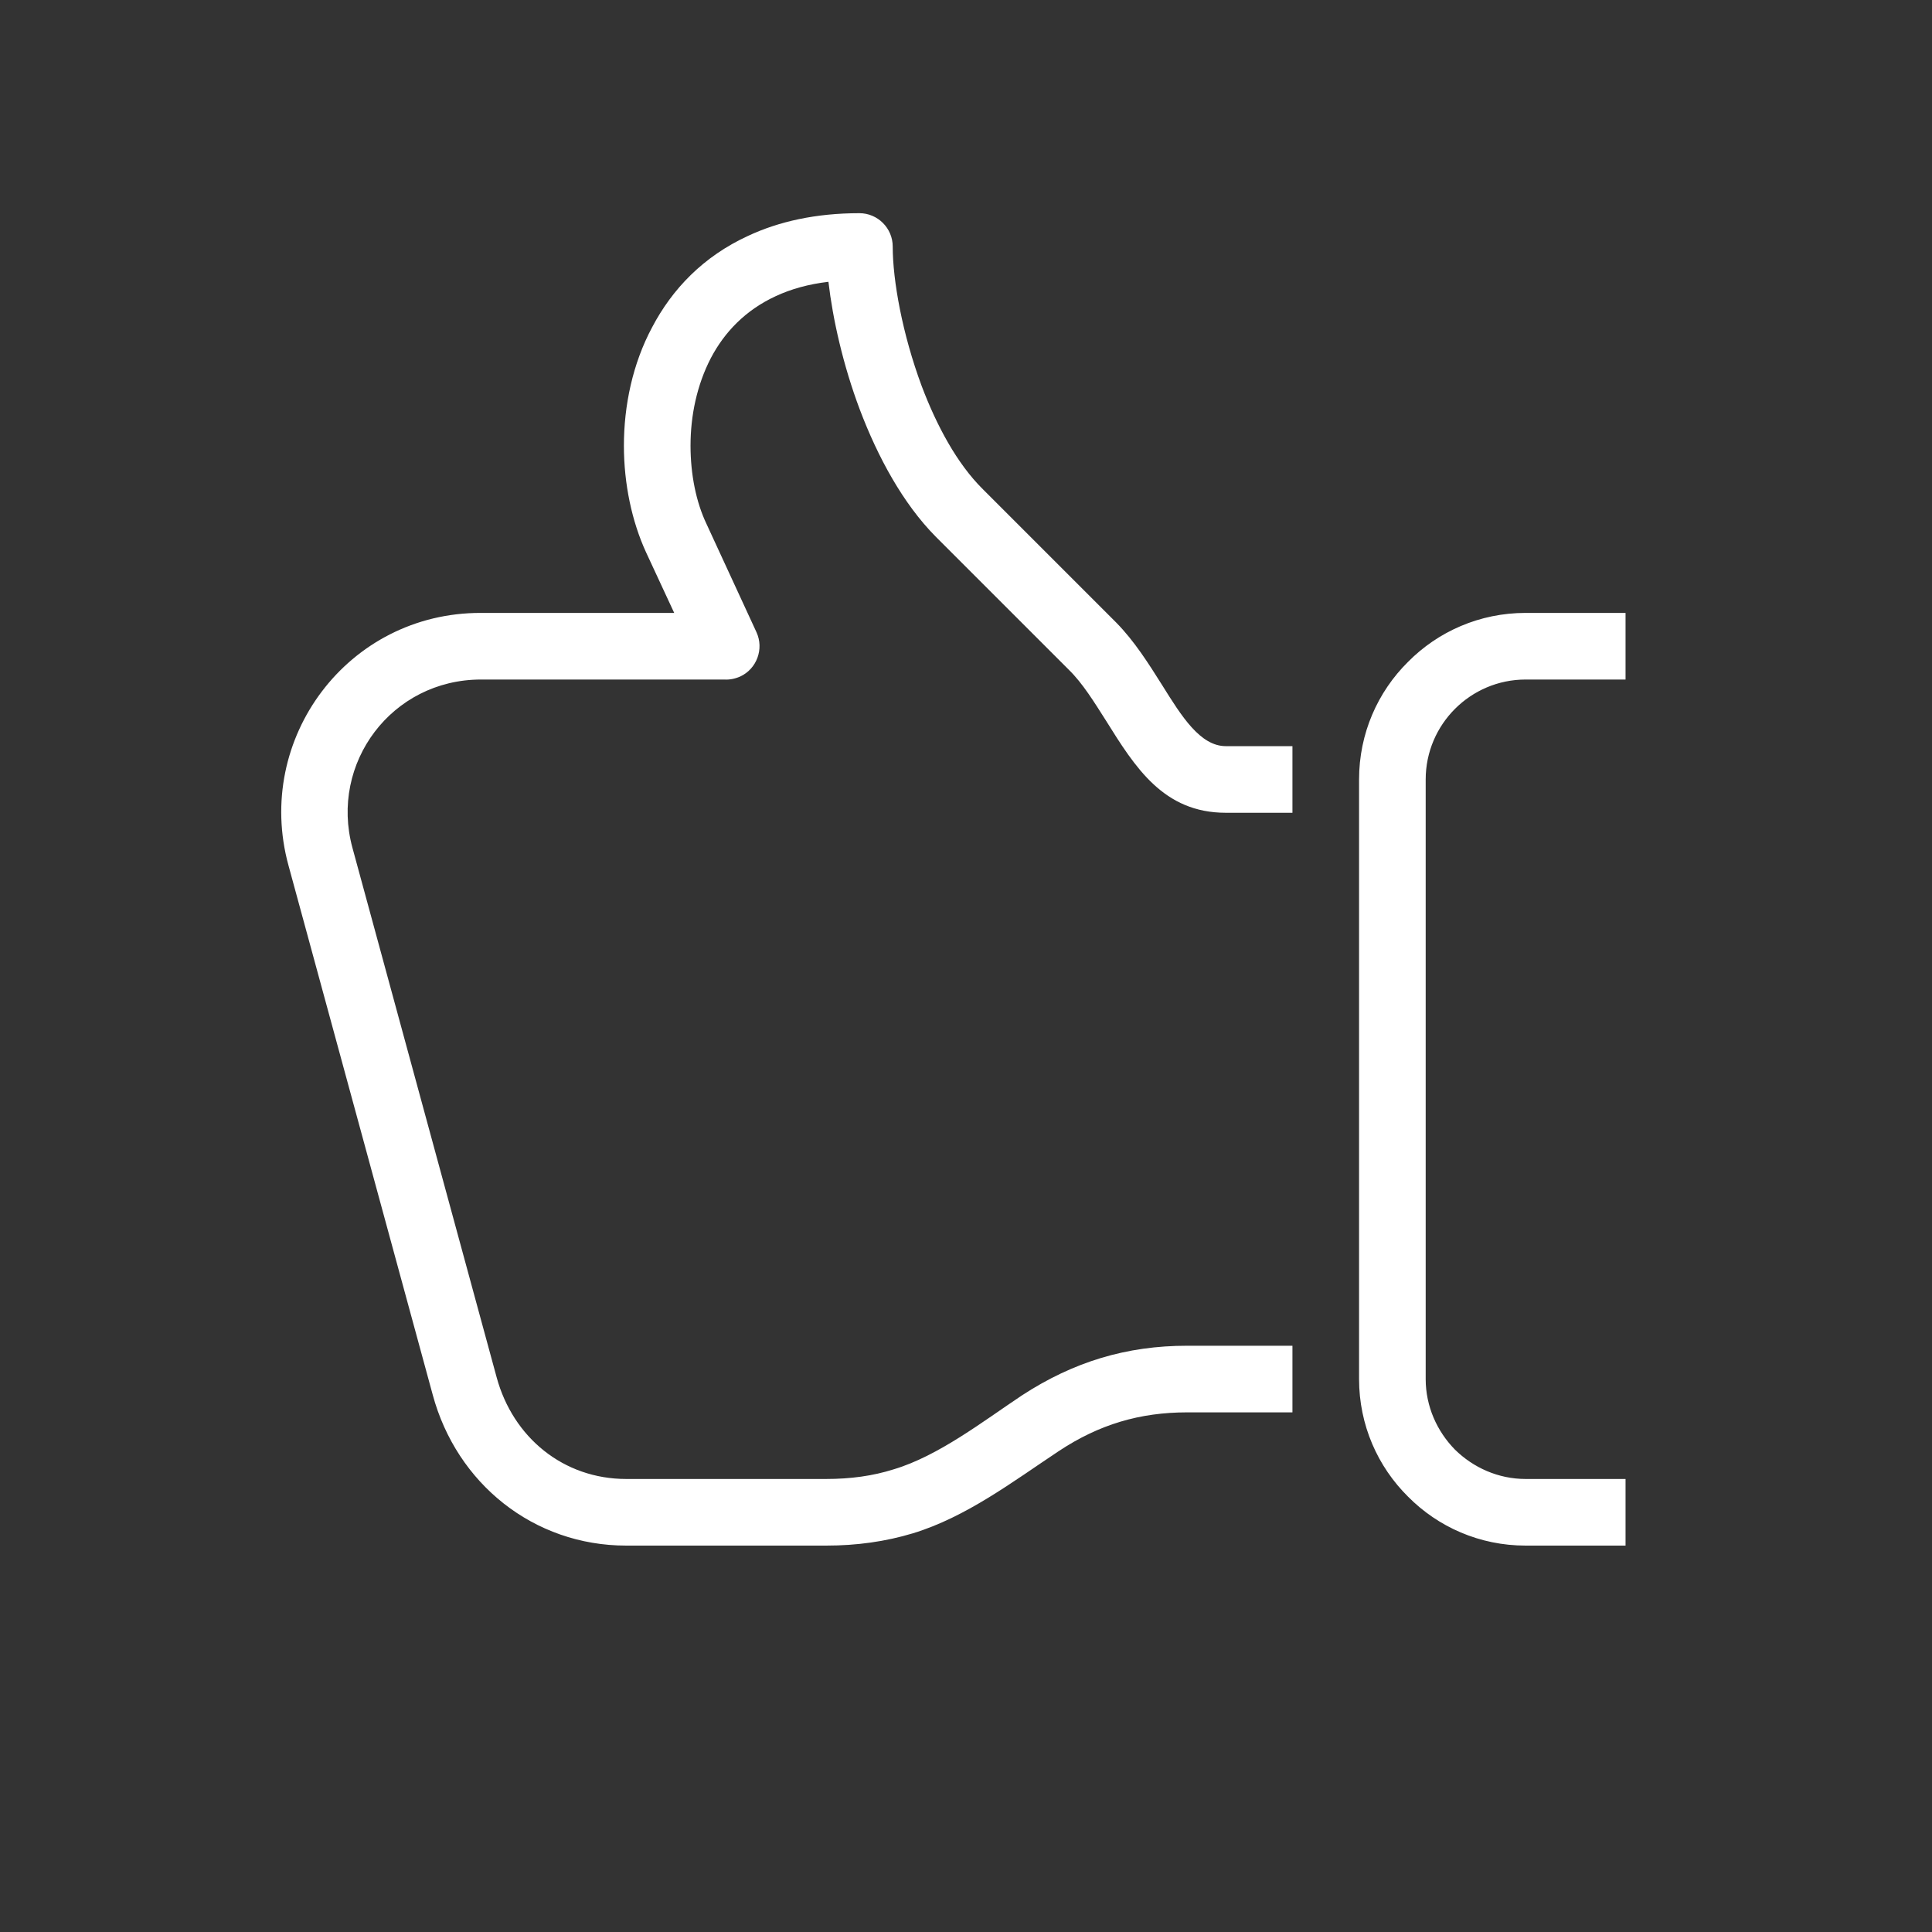
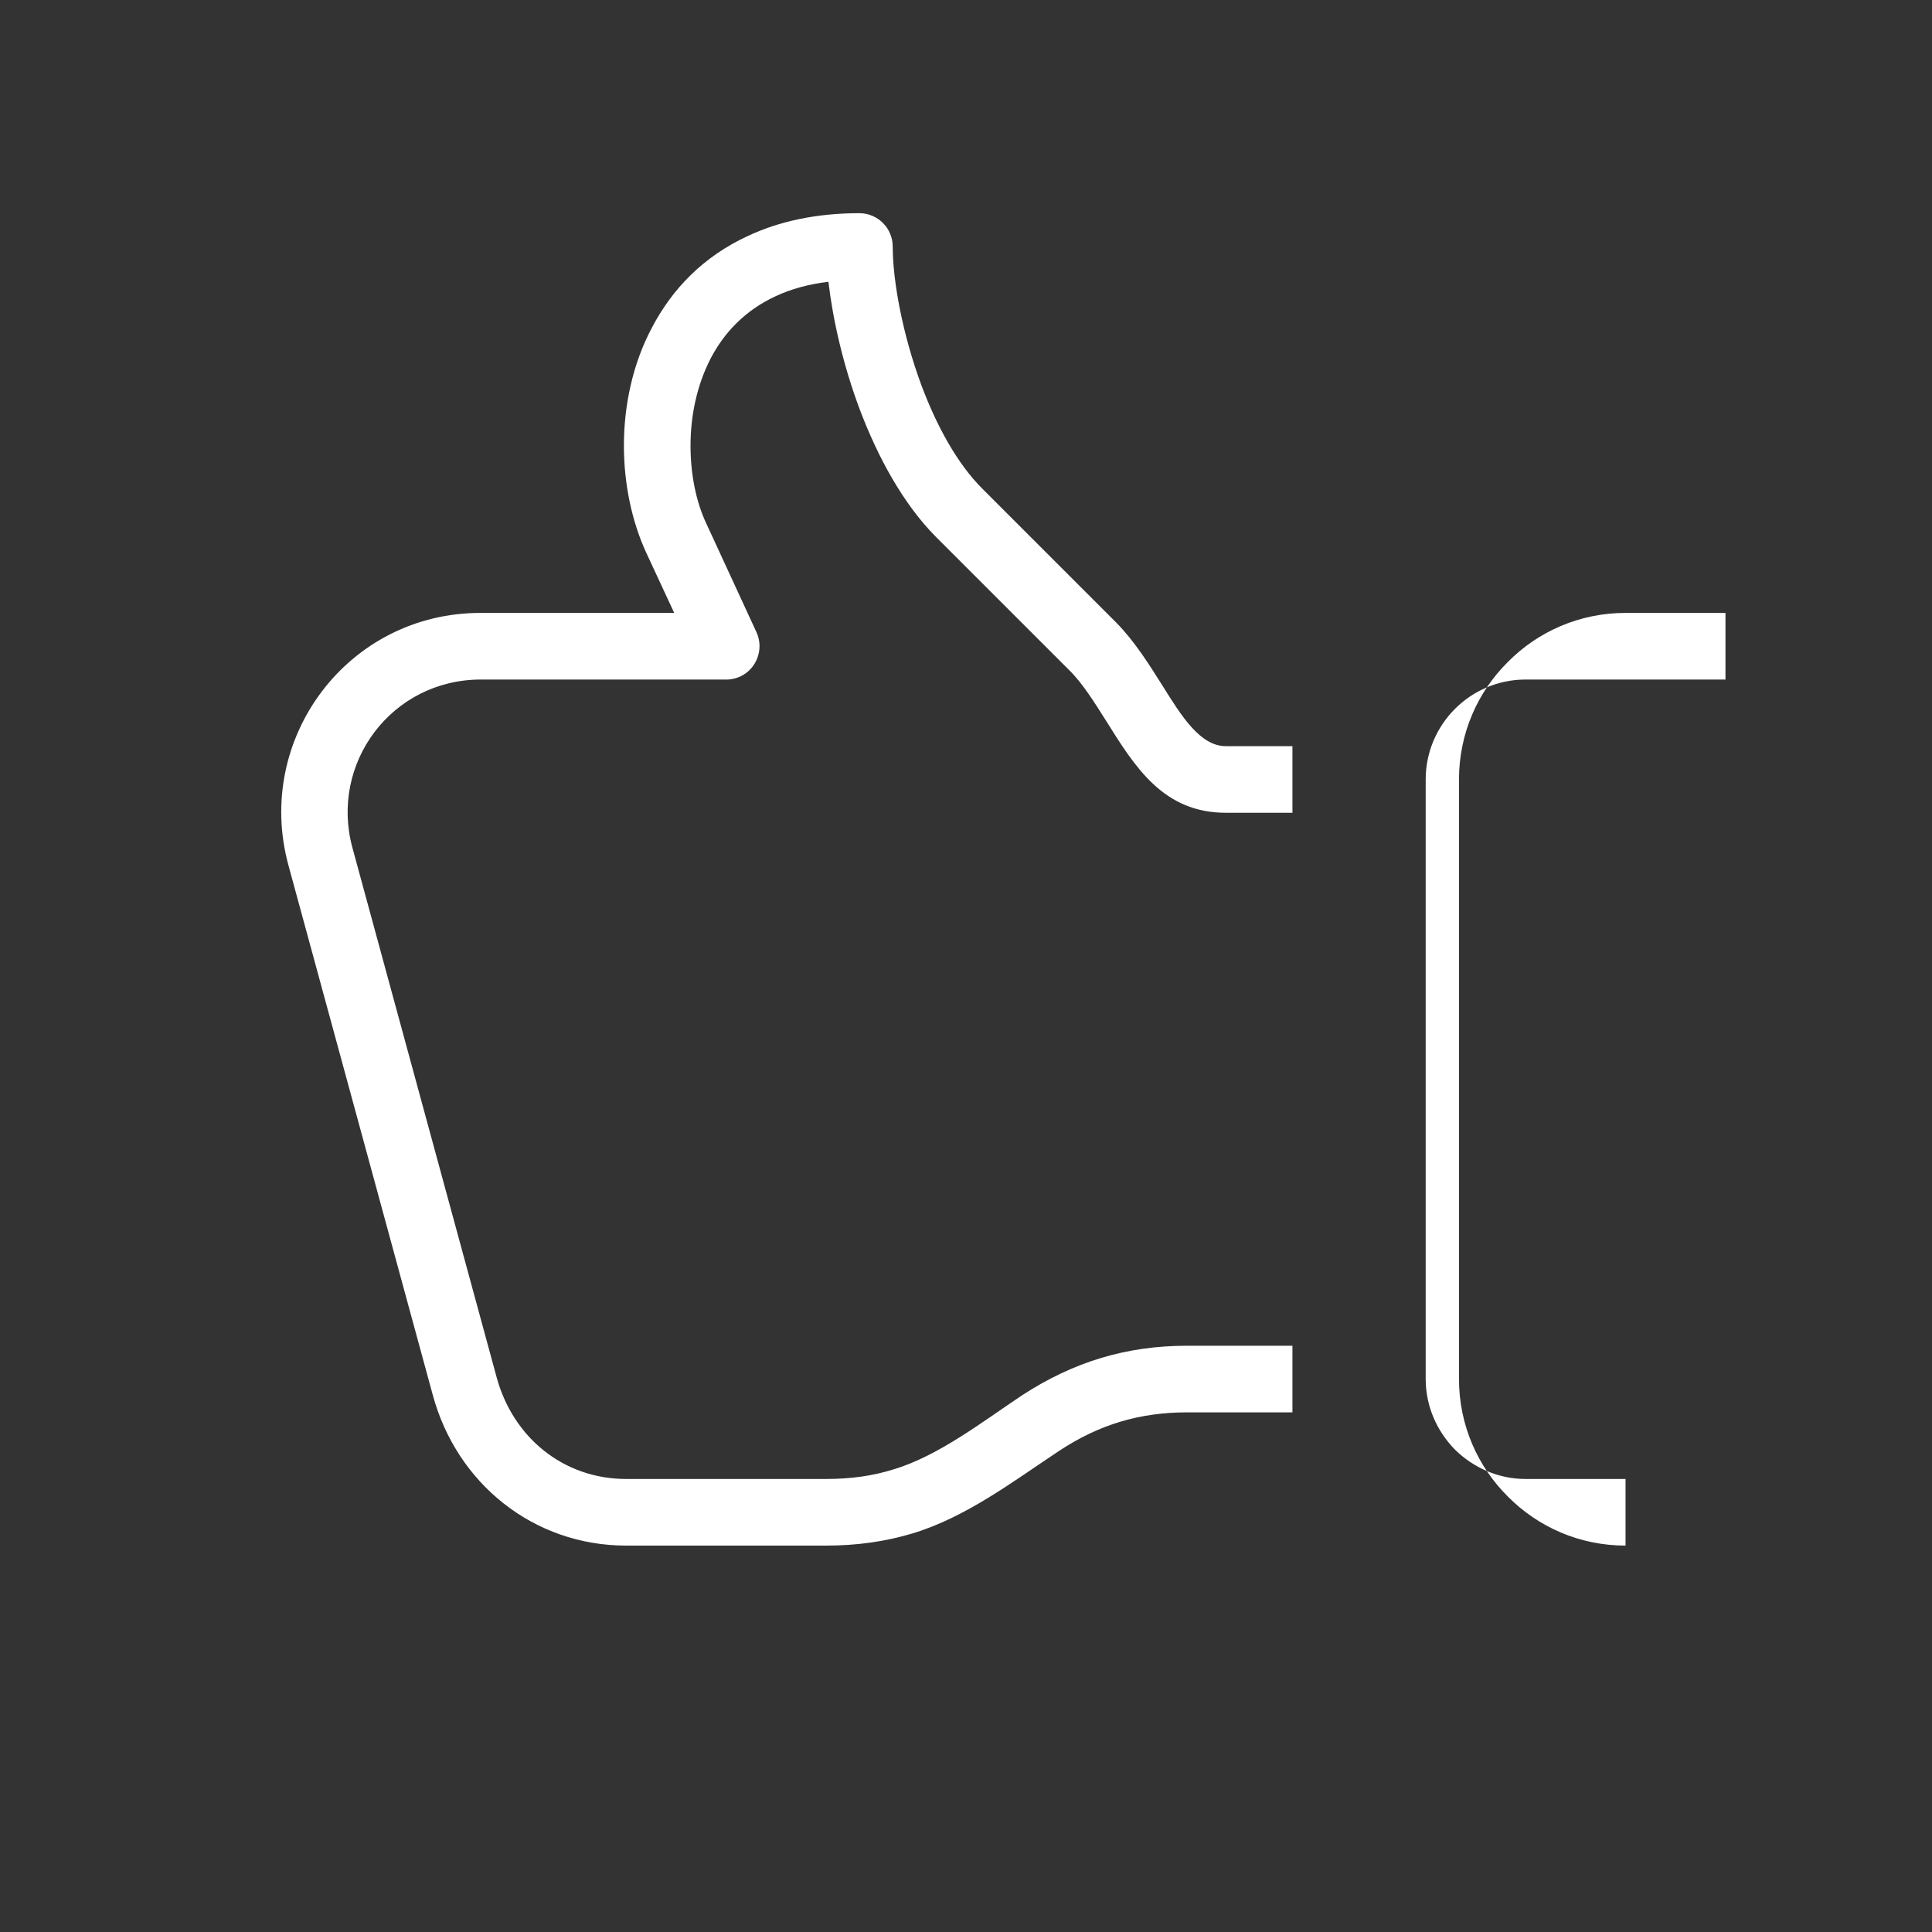
<svg xmlns="http://www.w3.org/2000/svg" version="1.1" id="Layer_1" image-rendering="optimizeQuality" text-rendering="geometricPrecision" shape-rendering="geometricPrecision" x="0px" y="0px" width="580px" height="580px" viewBox="0 0 580 580" enable-background="new 0 0 580 580" xml:space="preserve">
  <rect x="0" y="0" width="580" height="580" fill="#333333" stroke="none" />
  <title>hand_thumb_up icon</title>
  <desc>hand_thumb_up icon from the IconExperience.com I-Collection. Copyright by INCORS GmbH (www.incors.com).</desc>
-   <path id="curve28" fill="#FFFFFF" d="M317.9,435.6c-14,9.301-27.801,19.801-43.801,24.7c-8.3,2.5-16.899,3.7-26.1,3.7h-60  c-27.8,0-50.9-18.6-58.1-45.3L86.6,259.8c-10.4-38,17.8-75.9,57.8-75.8h58l-8.5-18.3c-4.2-9.2-6.6-20.4-6.6-31.9  c0-12,2.6-24.6,8.5-35.6c6-11.4,15.3-21.2,28.8-27.4c9.2-4.3,20.3-6.8,33.4-6.8c5.5,0,10,4.5,10,10c0,10.2,2.9,26.3,8.7,41.9  c4.5,11.9,10.6,23.3,18.399,31l40,40c5.5,5.6,9.7,12.3,13.801,18.8C354.7,215,360.3,224,368,224h20v20h-20  c-18.7,0-27.2-13.6-36-27.7c-3.5-5.5-7-11.2-11.1-15.2l-40-40c-9.801-9.9-17.4-23.9-22.801-38.2c-5-13.3-8.1-27.1-9.399-38.3  c-6,0.7-11.3,2.2-15.8,4.3c-9.101,4.2-15.4,10.8-19.5,18.6c-4.2,8.1-6.1,17.3-6.1,26.3c0,8.7,1.7,17,4.8,23.5l15,32.5  c2.3,5,0.1,11-4.9,13.3c-1.6,0.7-3.2,1-4.8,0.9h-73c-26.8,0-45.5,25.1-38.6,50.5l43.3,159c4.9,18,20,30.5,38.9,30.5h60  c7.3,0,14-0.9,20.3-2.9c13.4-4,26.8-14.399,38.5-22.199C322.3,408.8,338.2,404,356.4,404H388v20h-31.6  C342.2,424,330,427.6,317.9,435.6z M488,204h-30c-8.3,0-15.8,3.4-21.2,8.8c-5.399,5.4-8.8,12.9-8.8,21.2v180  c0,8.2,3.4,15.7,8.8,21.2c5.5,5.399,13,8.8,21.2,8.8h30v20h-30c-13.8,0-26.3-5.6-35.3-14.7c-9.101-9-14.7-21.5-14.7-35.3V234  c0-13.8,5.6-26.3,14.7-35.3c9-9.1,21.5-14.7,35.3-14.7h30V204z" />
+   <path id="curve28" fill="#FFFFFF" d="M317.9,435.6c-14,9.301-27.801,19.801-43.801,24.7c-8.3,2.5-16.899,3.7-26.1,3.7h-60  c-27.8,0-50.9-18.6-58.1-45.3L86.6,259.8c-10.4-38,17.8-75.9,57.8-75.8h58l-8.5-18.3c-4.2-9.2-6.6-20.4-6.6-31.9  c0-12,2.6-24.6,8.5-35.6c6-11.4,15.3-21.2,28.8-27.4c9.2-4.3,20.3-6.8,33.4-6.8c5.5,0,10,4.5,10,10c0,10.2,2.9,26.3,8.7,41.9  c4.5,11.9,10.6,23.3,18.399,31l40,40c5.5,5.6,9.7,12.3,13.801,18.8C354.7,215,360.3,224,368,224h20v20h-20  c-18.7,0-27.2-13.6-36-27.7c-3.5-5.5-7-11.2-11.1-15.2l-40-40c-9.801-9.9-17.4-23.9-22.801-38.2c-5-13.3-8.1-27.1-9.399-38.3  c-6,0.7-11.3,2.2-15.8,4.3c-9.101,4.2-15.4,10.8-19.5,18.6c-4.2,8.1-6.1,17.3-6.1,26.3c0,8.7,1.7,17,4.8,23.5l15,32.5  c2.3,5,0.1,11-4.9,13.3c-1.6,0.7-3.2,1-4.8,0.9h-73c-26.8,0-45.5,25.1-38.6,50.5l43.3,159c4.9,18,20,30.5,38.9,30.5h60  c7.3,0,14-0.9,20.3-2.9c13.4-4,26.8-14.399,38.5-22.199C322.3,408.8,338.2,404,356.4,404H388v20h-31.6  C342.2,424,330,427.6,317.9,435.6z M488,204h-30c-8.3,0-15.8,3.4-21.2,8.8c-5.399,5.4-8.8,12.9-8.8,21.2v180  c0,8.2,3.4,15.7,8.8,21.2c5.5,5.399,13,8.8,21.2,8.8h30v20c-13.8,0-26.3-5.6-35.3-14.7c-9.101-9-14.7-21.5-14.7-35.3V234  c0-13.8,5.6-26.3,14.7-35.3c9-9.1,21.5-14.7,35.3-14.7h30V204z" />
</svg>